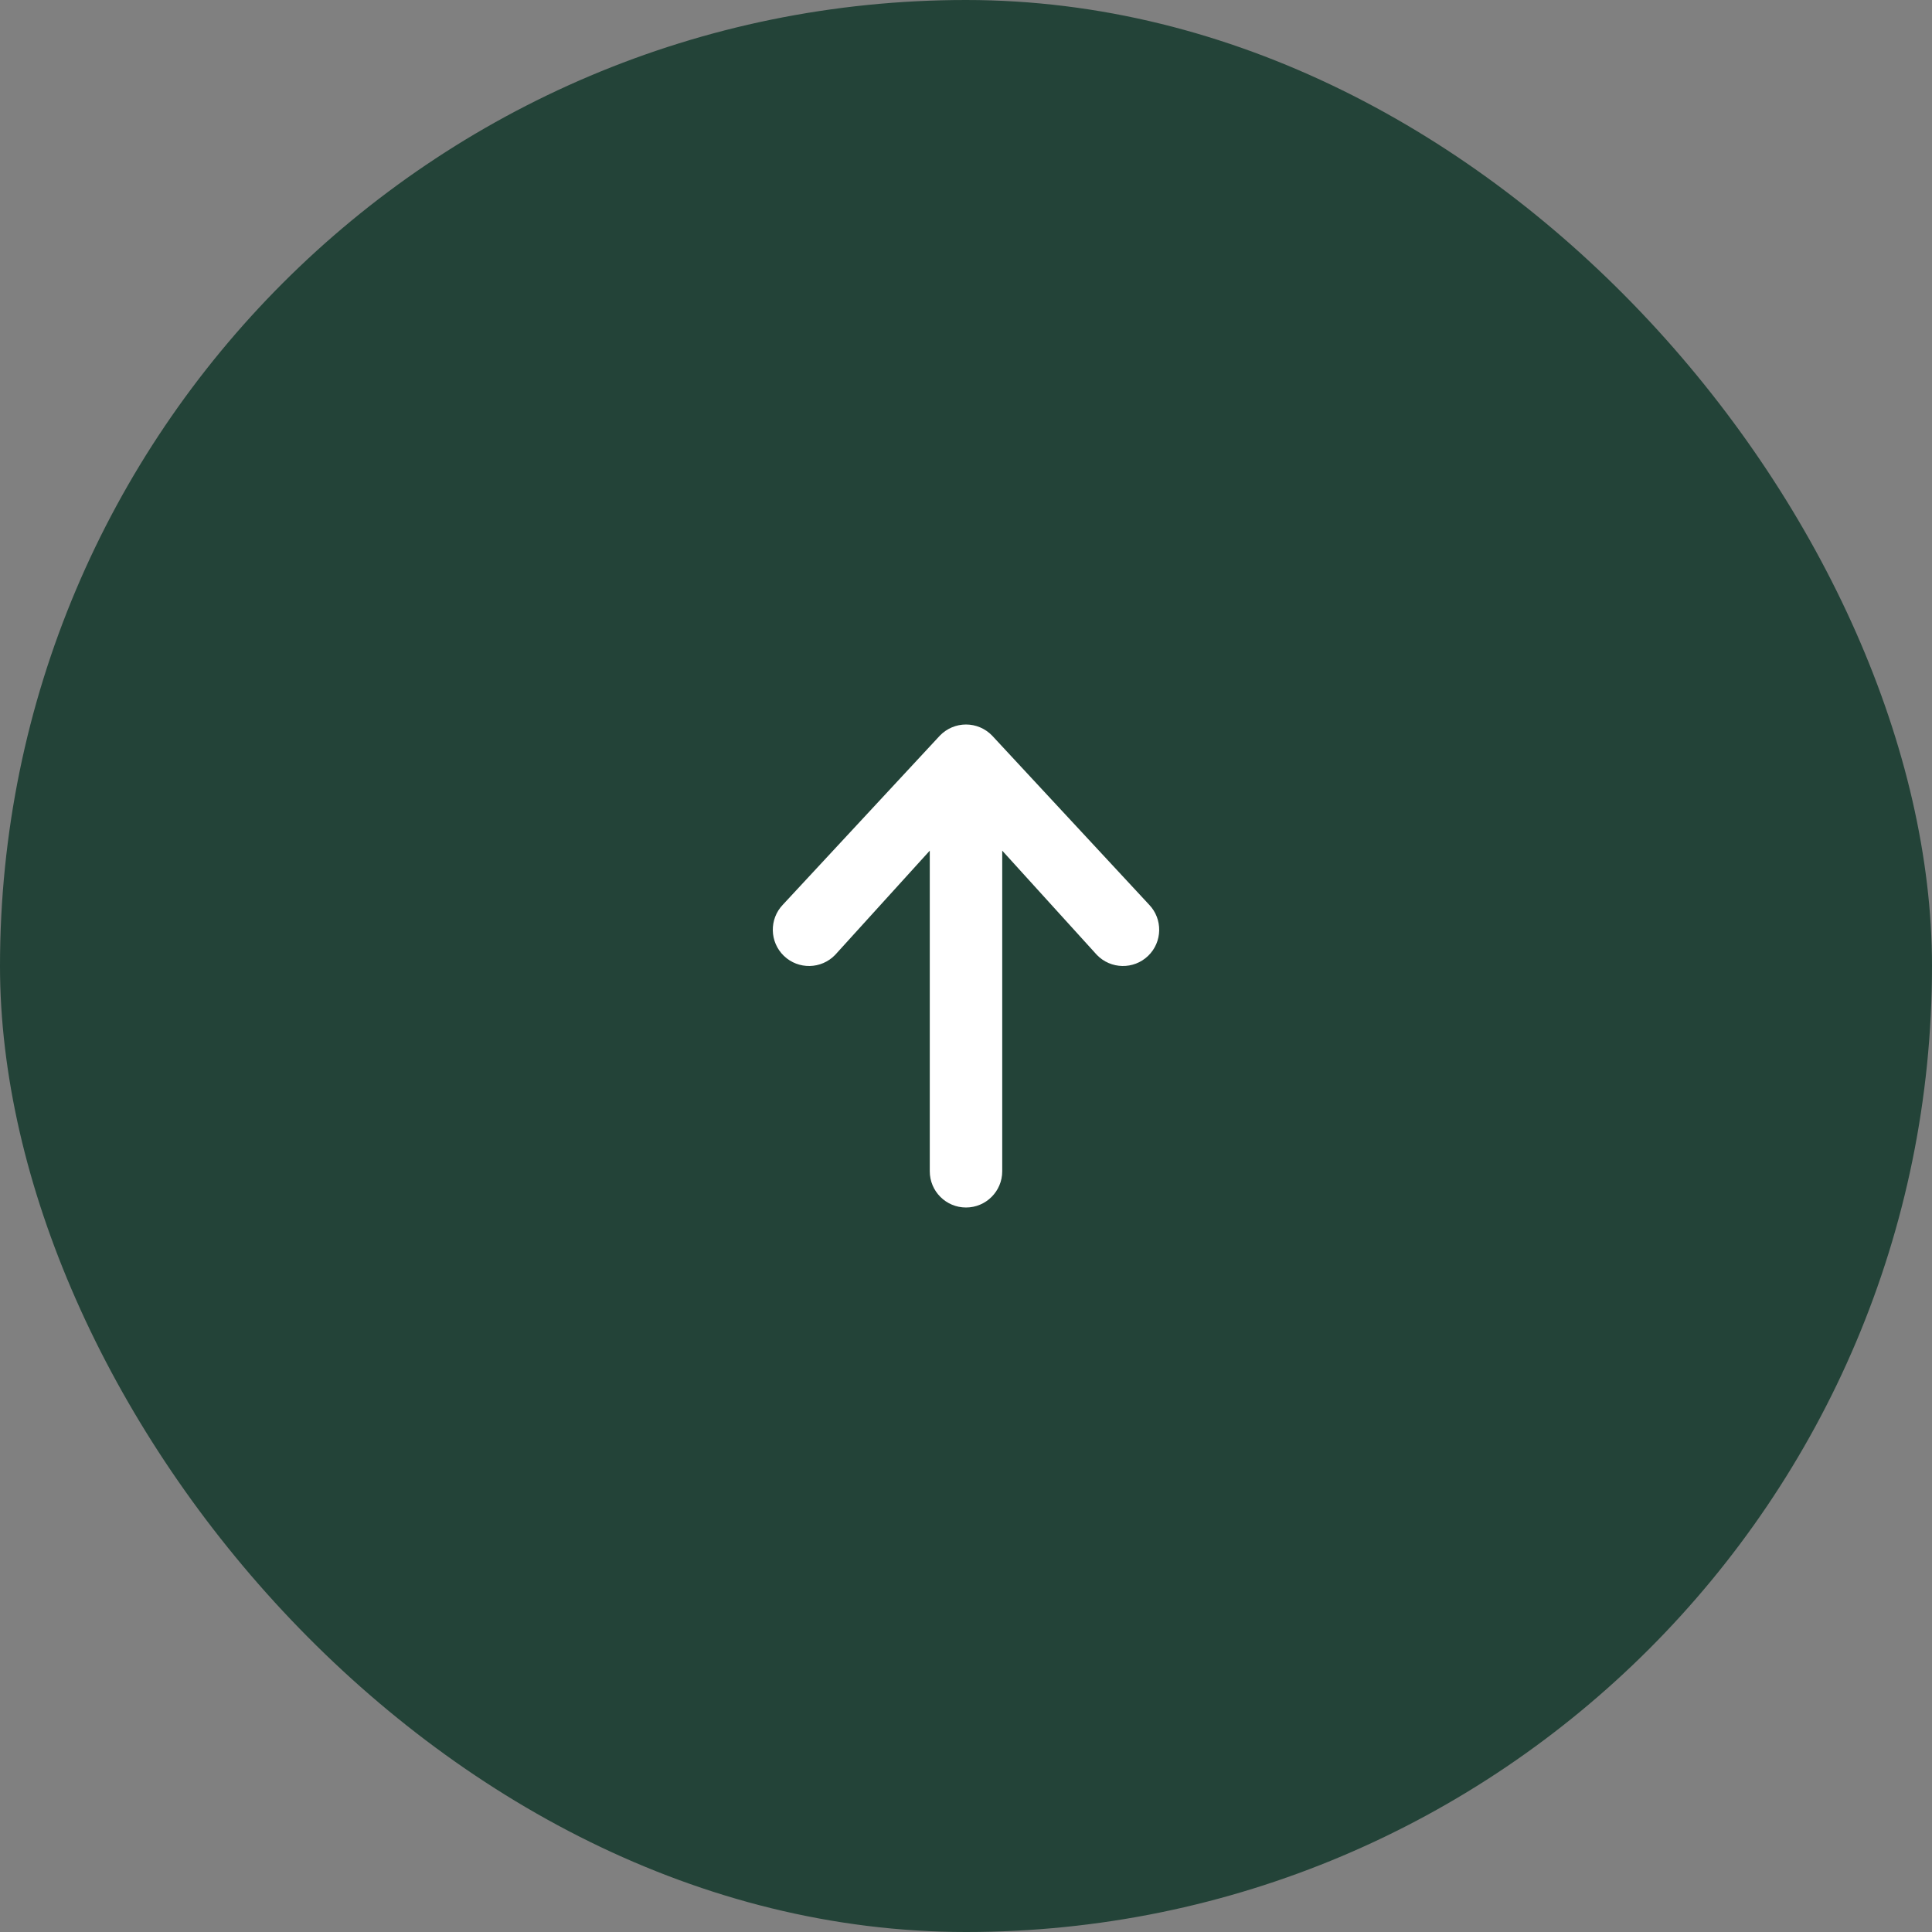
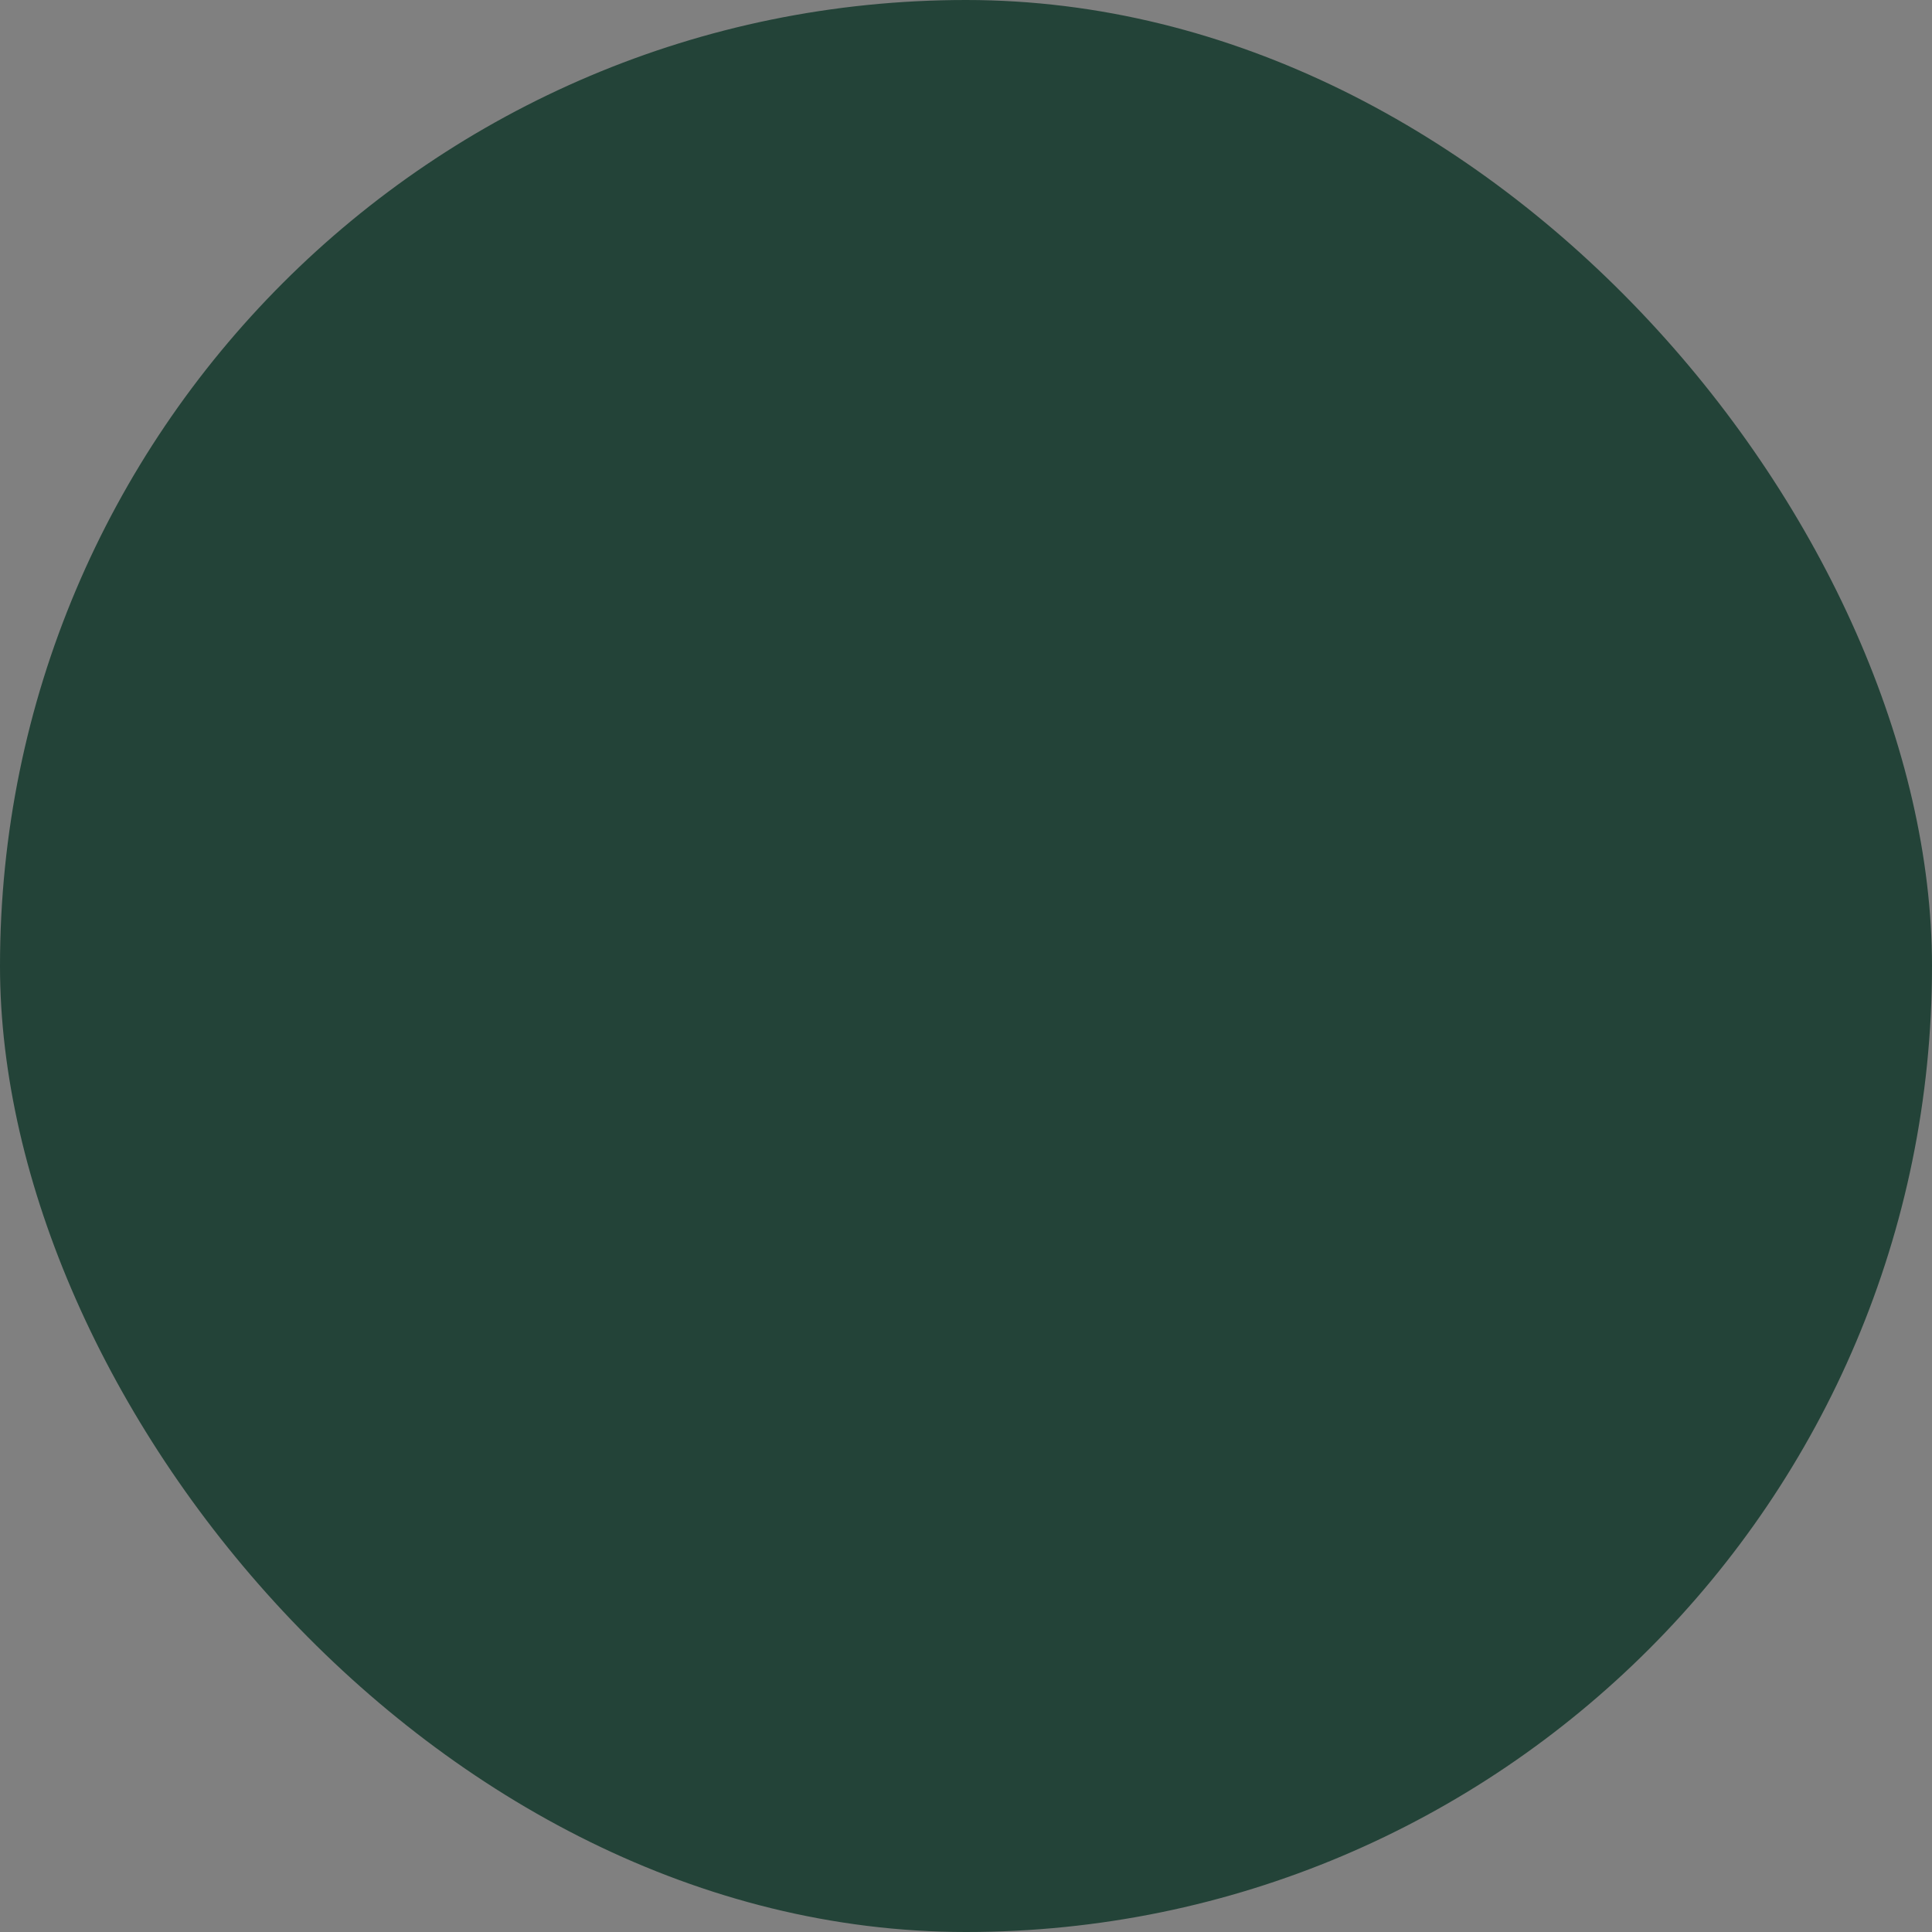
<svg xmlns="http://www.w3.org/2000/svg" width="48" height="48" viewBox="0 0 48 48" fill="none">
  <rect x="0" y="0" width="48" height="48" fill="#808080" stroke="none" />
  <rect width="48" height="48" rx="24" fill="#234338" />
-   <path fill-rule="evenodd" clip-rule="evenodd" d="M24 30C23.503 30 23.1 29.597 23.1 29.1L23.1 21.134L20.749 23.724C20.404 24.082 19.835 24.093 19.476 23.749C19.118 23.404 19.107 22.834 19.451 22.476L23.351 18.276C23.521 18.1 23.755 18 24 18C24.245 18 24.479 18.1 24.649 18.276L28.549 22.476C28.893 22.834 28.882 23.404 28.524 23.749C28.166 24.093 27.596 24.082 27.251 23.724L24.9 21.134V29.1C24.9 29.597 24.497 30 24 30Z" fill="white" />
</svg>